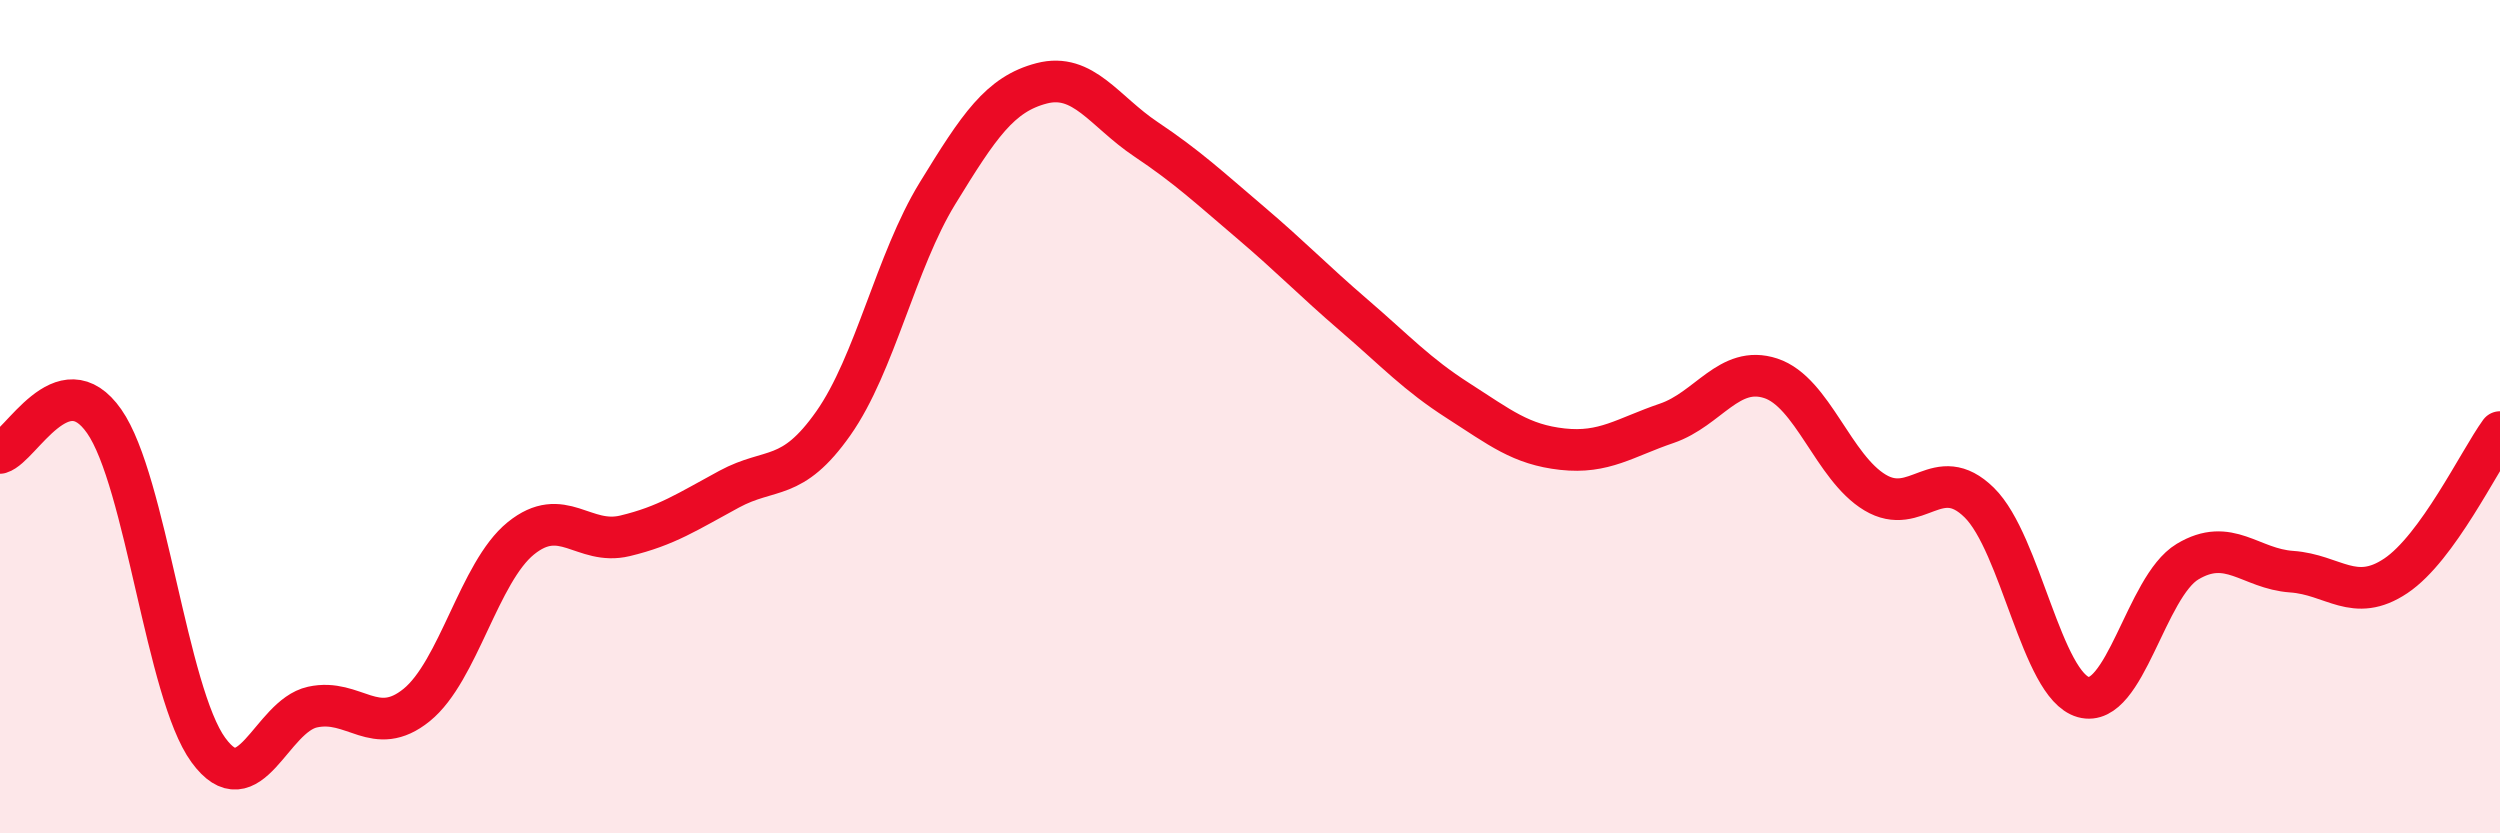
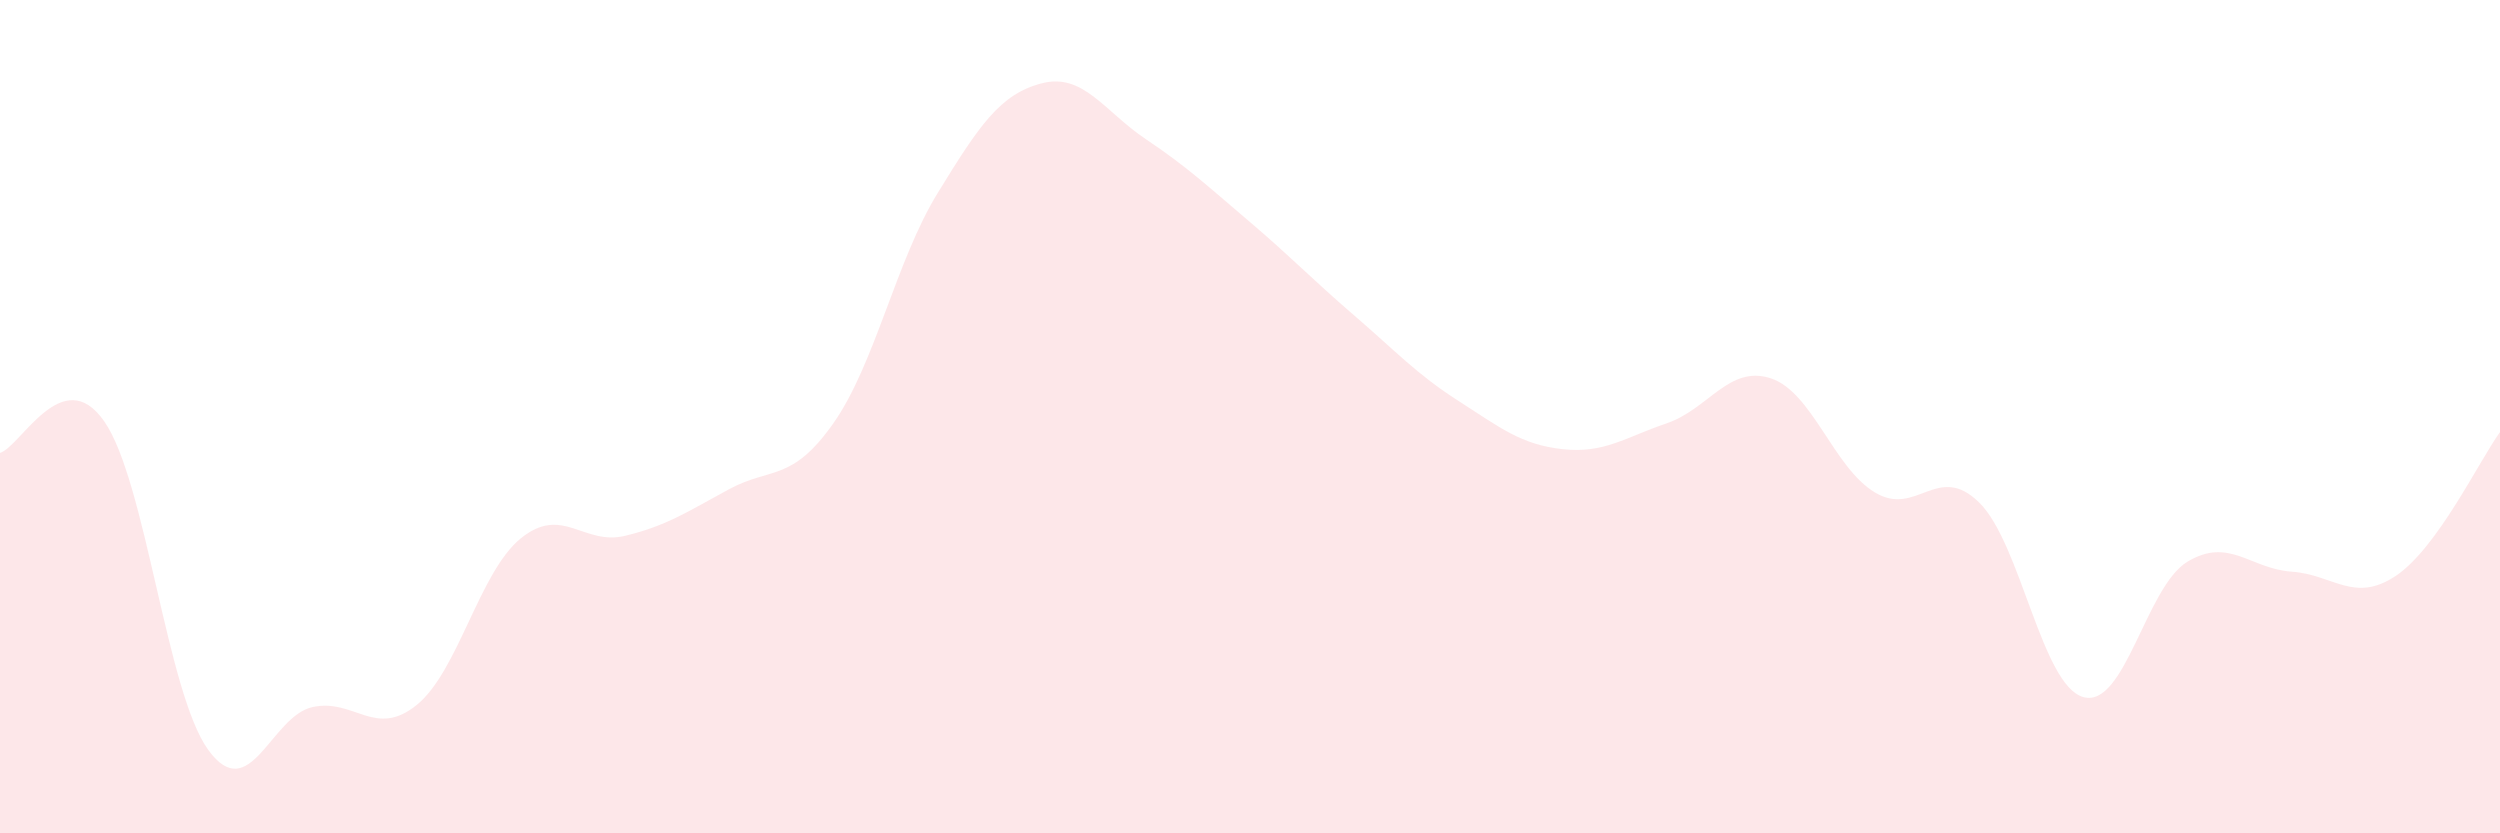
<svg xmlns="http://www.w3.org/2000/svg" width="60" height="20" viewBox="0 0 60 20">
  <path d="M 0,10.87 C 0.5,10.72 1.5,8.68 2.5,10.11 C 3.5,11.54 4,16.63 5,18 C 6,19.37 6.5,17.19 7.5,16.97 C 8.5,16.75 9,17.73 10,16.92 C 11,16.11 11.5,13.73 12.5,12.92 C 13.5,12.11 14,13.1 15,12.86 C 16,12.62 16.5,12.28 17.5,11.74 C 18.5,11.2 19,11.58 20,10.16 C 21,8.74 21.5,6.27 22.5,4.64 C 23.5,3.01 24,2.26 25,2 C 26,1.74 26.5,2.67 27.5,3.34 C 28.5,4.01 29,4.48 30,5.33 C 31,6.18 31.5,6.71 32.5,7.57 C 33.5,8.43 34,8.98 35,9.62 C 36,10.26 36.5,10.67 37.5,10.78 C 38.5,10.89 39,10.5 40,10.16 C 41,9.82 41.5,8.75 42.5,9.08 C 43.5,9.41 44,11.22 45,11.82 C 46,12.42 46.5,11.08 47.5,12.06 C 48.5,13.04 49,16.45 50,16.73 C 51,17.01 51.5,14.08 52.5,13.48 C 53.5,12.88 54,13.65 55,13.72 C 56,13.79 56.5,14.49 57.5,13.82 C 58.5,13.15 59.5,11.06 60,10.37L60 20L0 20Z" fill="#EB0A25" opacity="0.1" stroke-linecap="round" stroke-linejoin="round" />
-   <path d="M 0,10.87 C 0.5,10.72 1.5,8.68 2.5,10.11 C 3.5,11.54 4,16.63 5,18 C 6,19.37 6.5,17.19 7.5,16.97 C 8.5,16.75 9,17.73 10,16.92 C 11,16.11 11.5,13.73 12.5,12.92 C 13.5,12.11 14,13.1 15,12.86 C 16,12.62 16.5,12.28 17.5,11.74 C 18.5,11.2 19,11.58 20,10.16 C 21,8.74 21.5,6.27 22.5,4.64 C 23.5,3.01 24,2.26 25,2 C 26,1.74 26.5,2.67 27.5,3.34 C 28.5,4.01 29,4.48 30,5.33 C 31,6.18 31.5,6.71 32.5,7.57 C 33.5,8.43 34,8.98 35,9.62 C 36,10.26 36.5,10.67 37.5,10.78 C 38.5,10.89 39,10.5 40,10.16 C 41,9.82 41.5,8.75 42.5,9.08 C 43.5,9.41 44,11.22 45,11.82 C 46,12.42 46.5,11.08 47.5,12.06 C 48.5,13.04 49,16.45 50,16.73 C 51,17.01 51.5,14.08 52.5,13.48 C 53.5,12.88 54,13.65 55,13.72 C 56,13.79 56.5,14.49 57.5,13.82 C 58.5,13.15 59.5,11.06 60,10.37" stroke="#EB0A25" stroke-width="1" fill="none" stroke-linecap="round" stroke-linejoin="round" />
</svg>